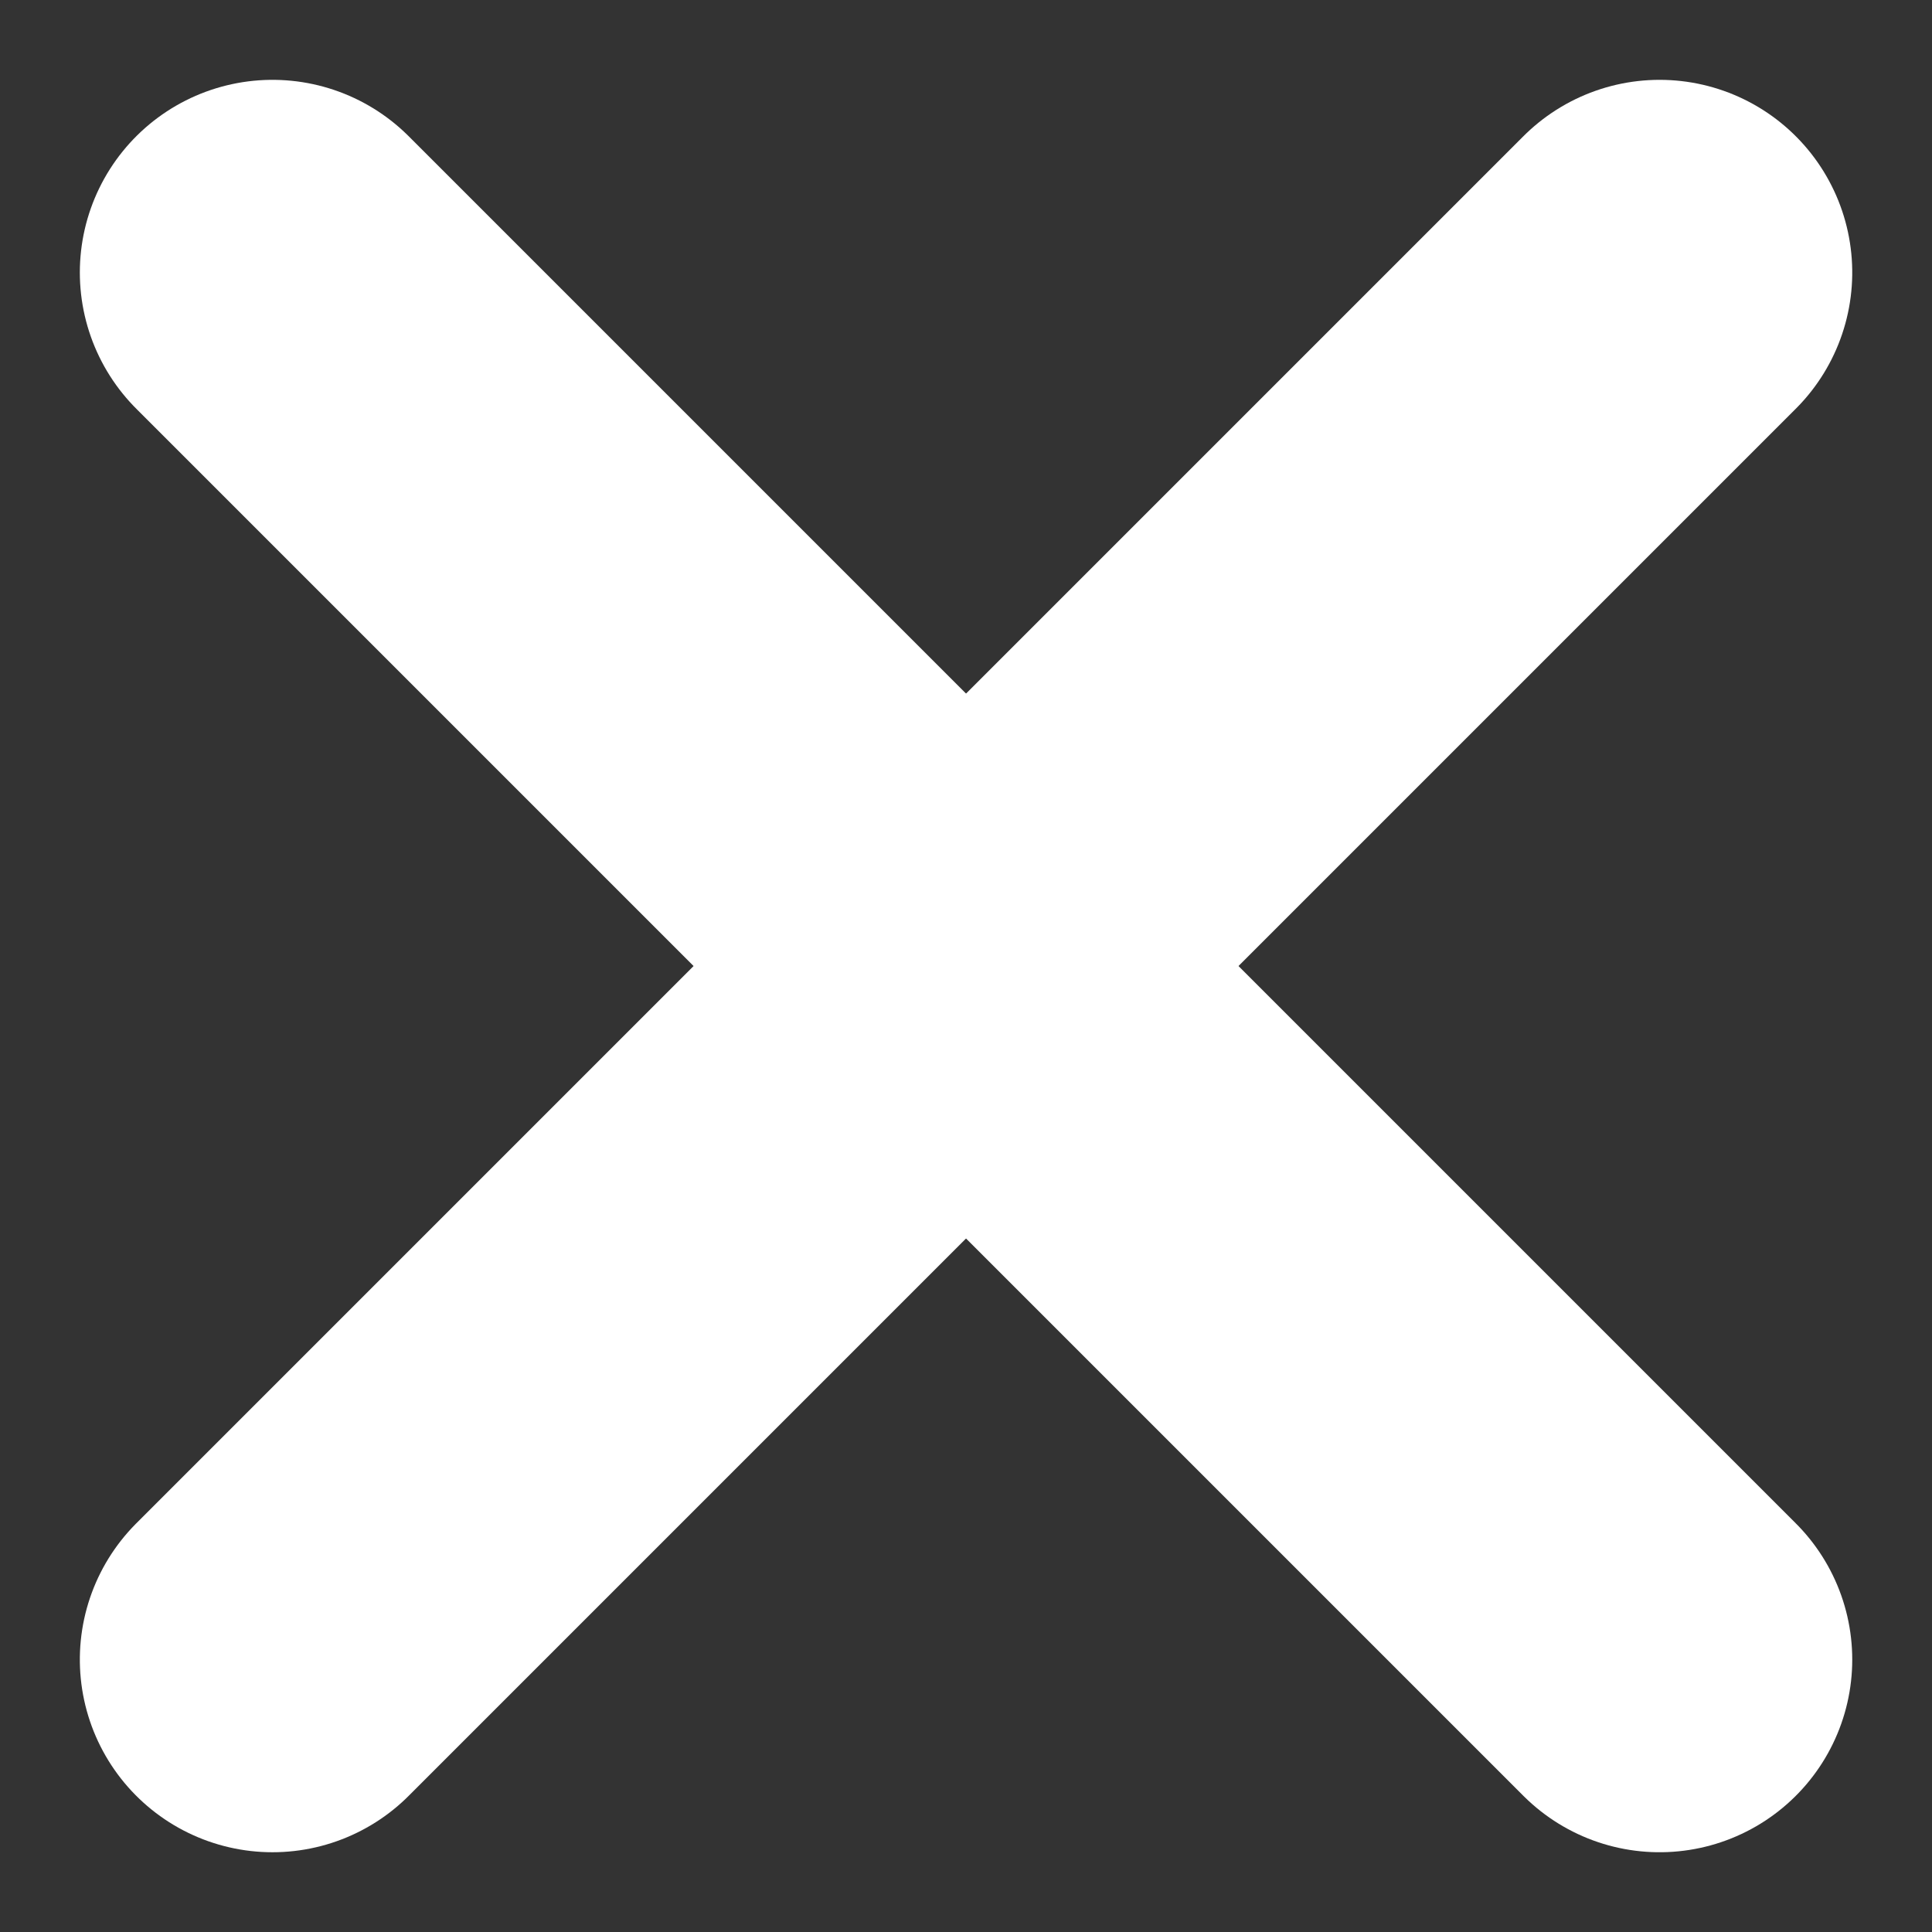
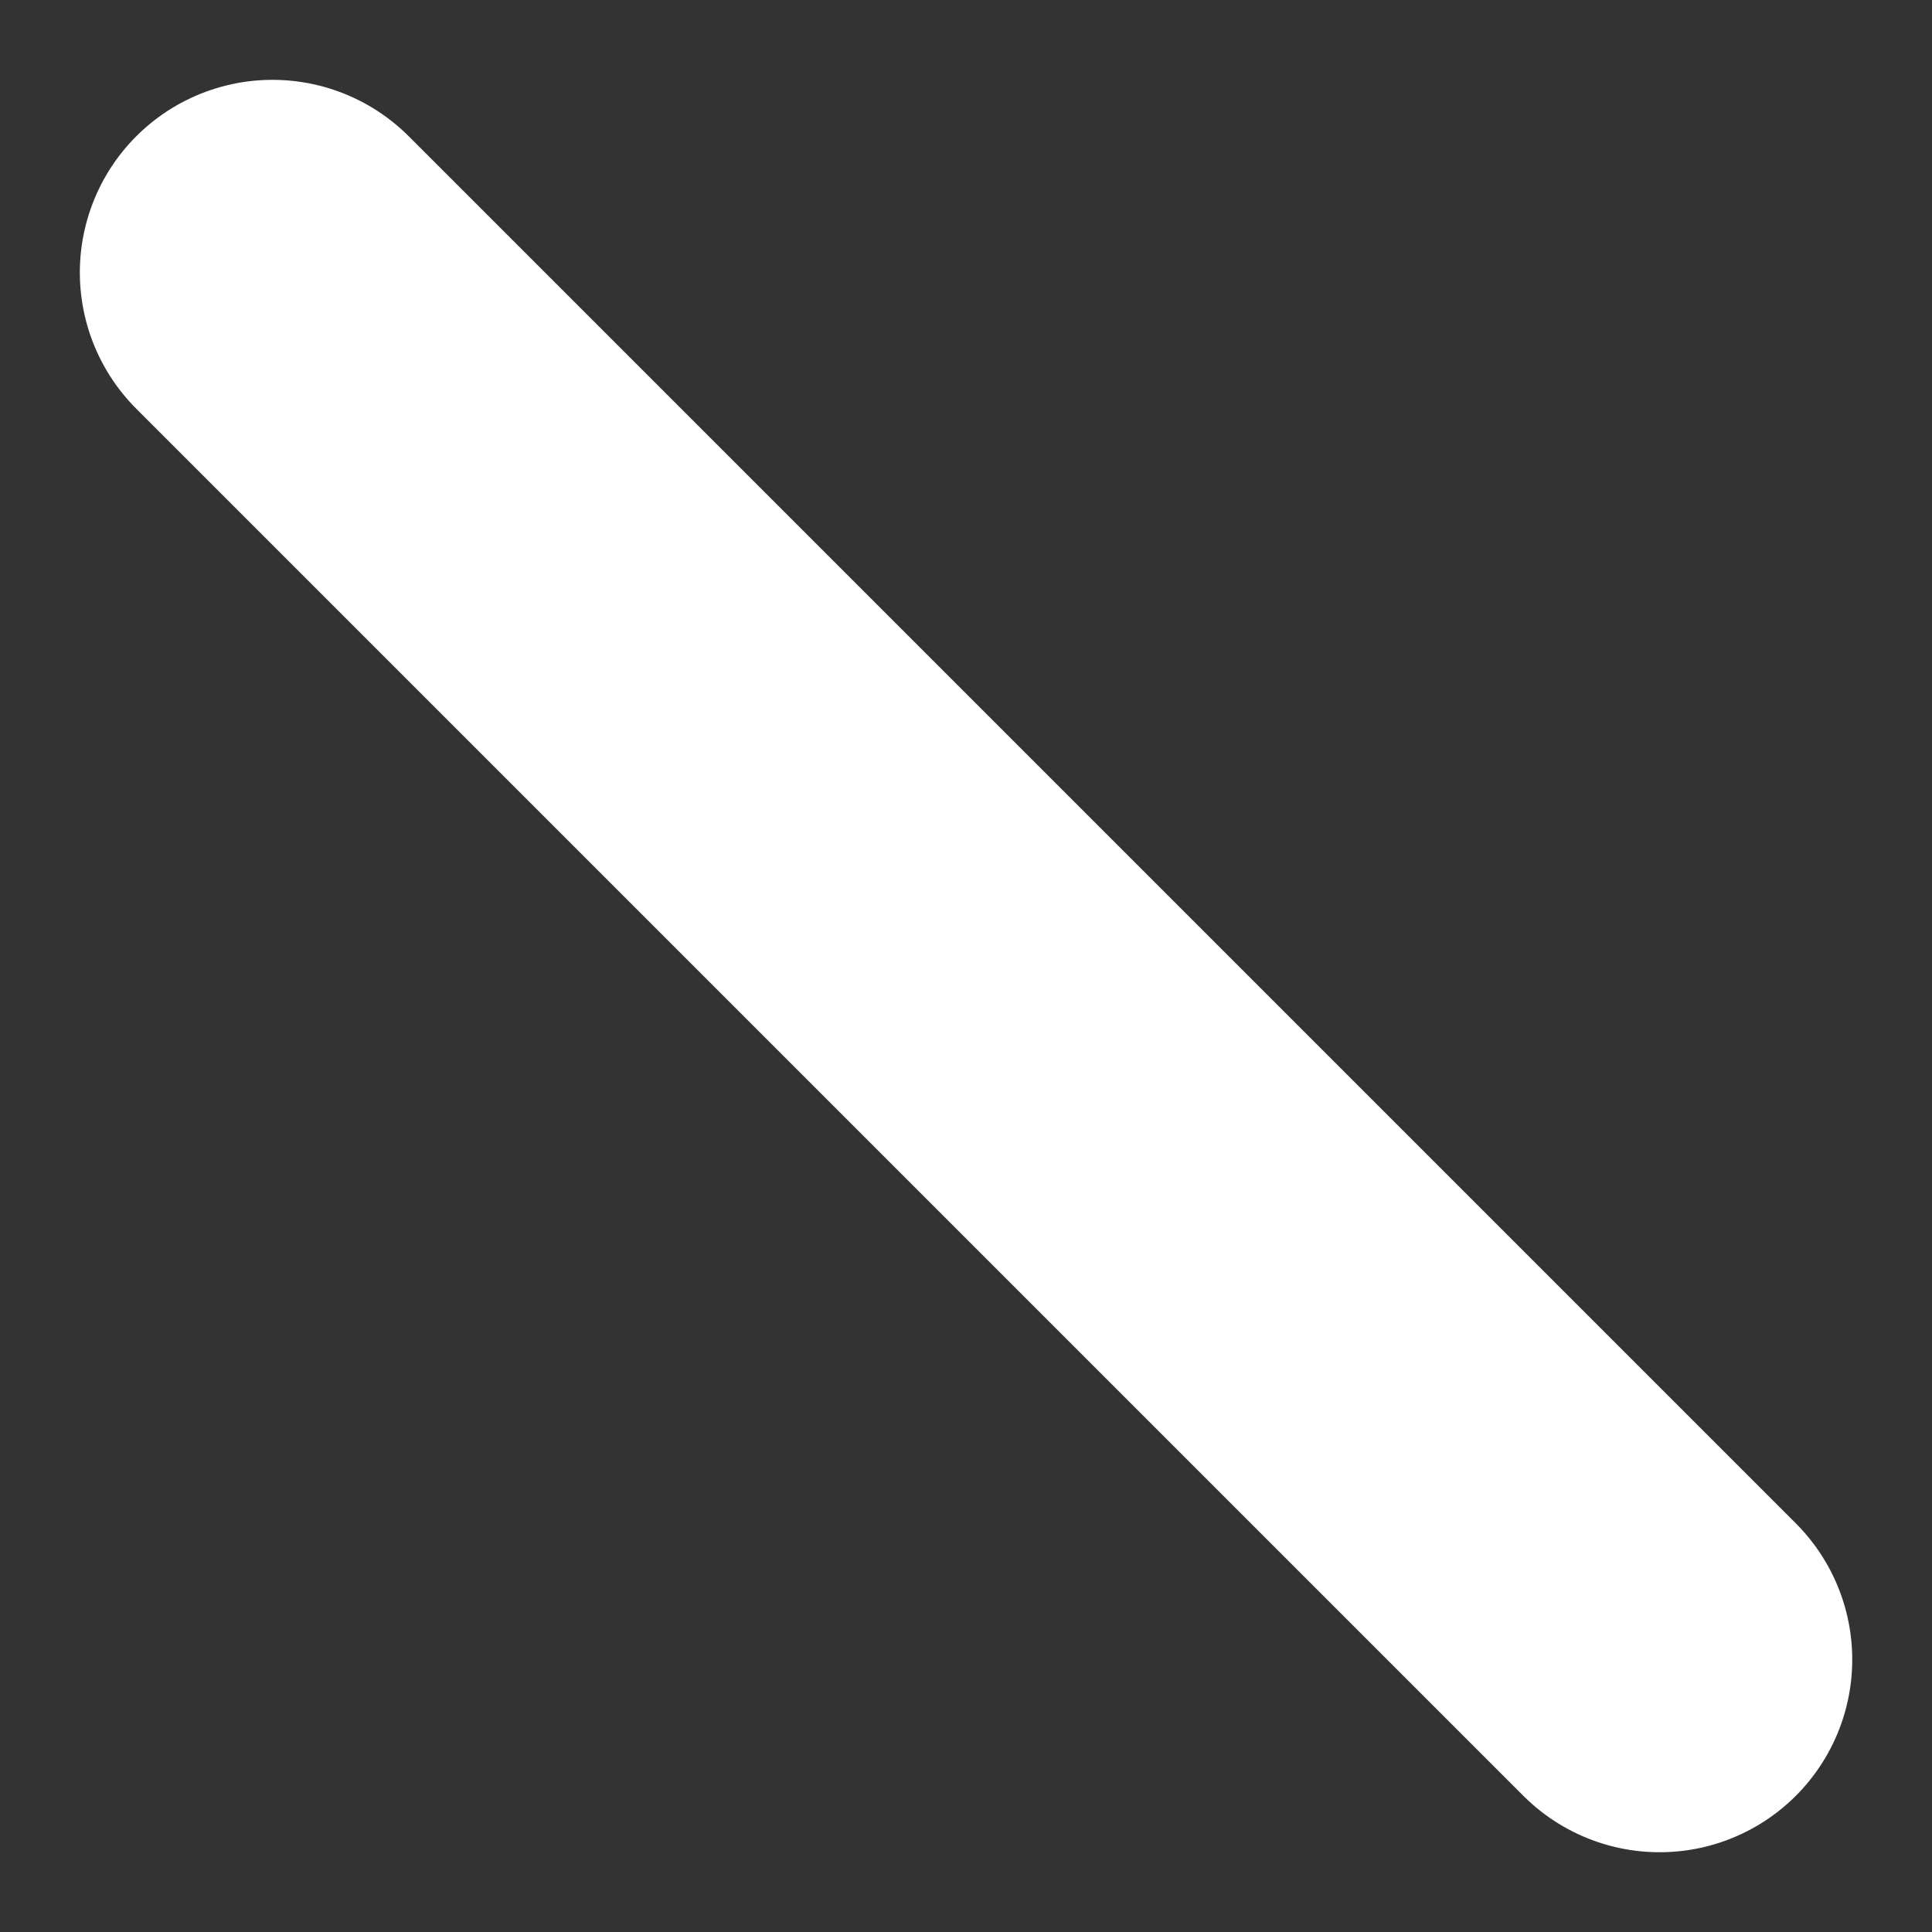
<svg xmlns="http://www.w3.org/2000/svg" width="25.071" height="25.071" viewBox="0 0 25.071 25.071">
  <rect x="0" y="0" width="25.071" height="25.071" fill="#333333" stroke="none" />
  <g id="Group_63" data-name="Group 63" transform="translate(-27.464 -23.464)">
    <line id="Line_2" data-name="Line 2" x1="18" y1="18" transform="translate(31 27)" fill="none" stroke="#fff" stroke-linecap="round" stroke-width="5" />
-     <line id="Line_18" data-name="Line 18" x1="18" y1="18" transform="translate(49 27) rotate(90)" fill="none" stroke="#fff" stroke-linecap="round" stroke-width="5" />
  </g>
</svg>